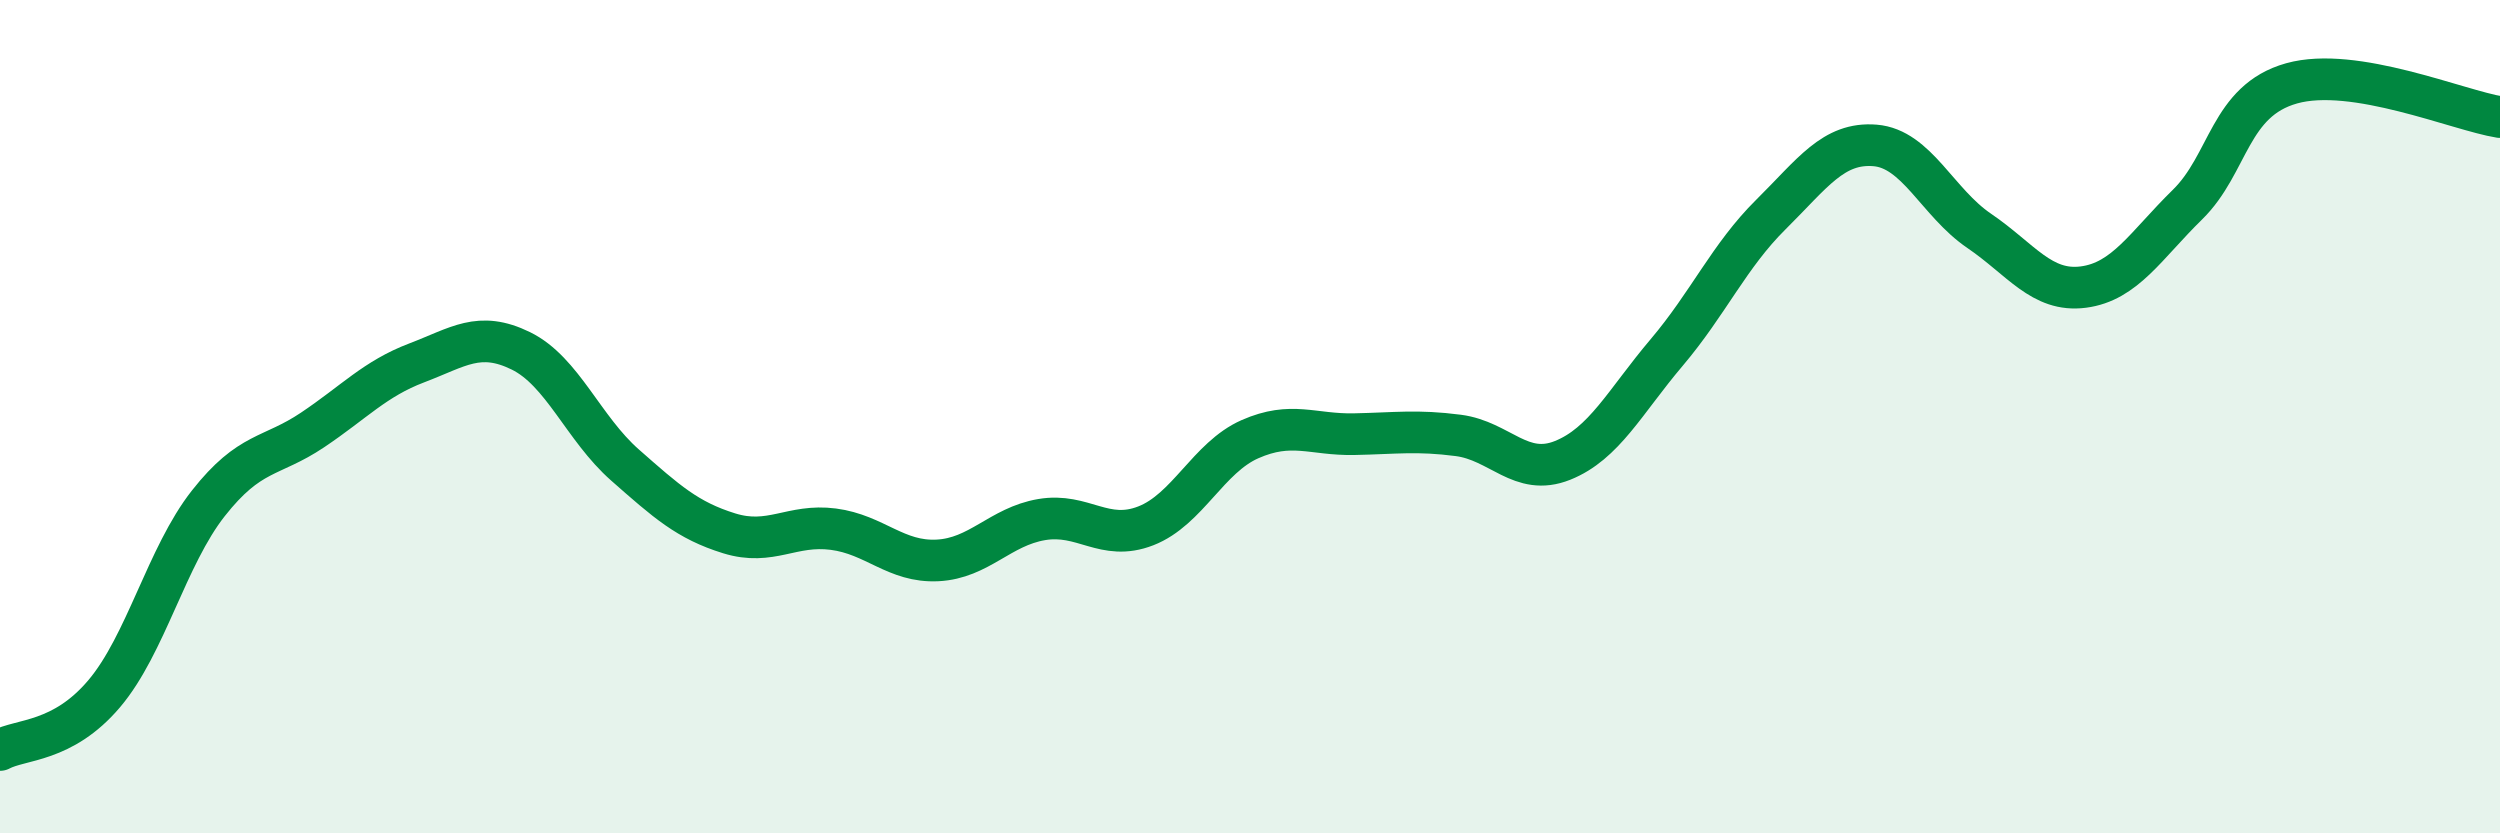
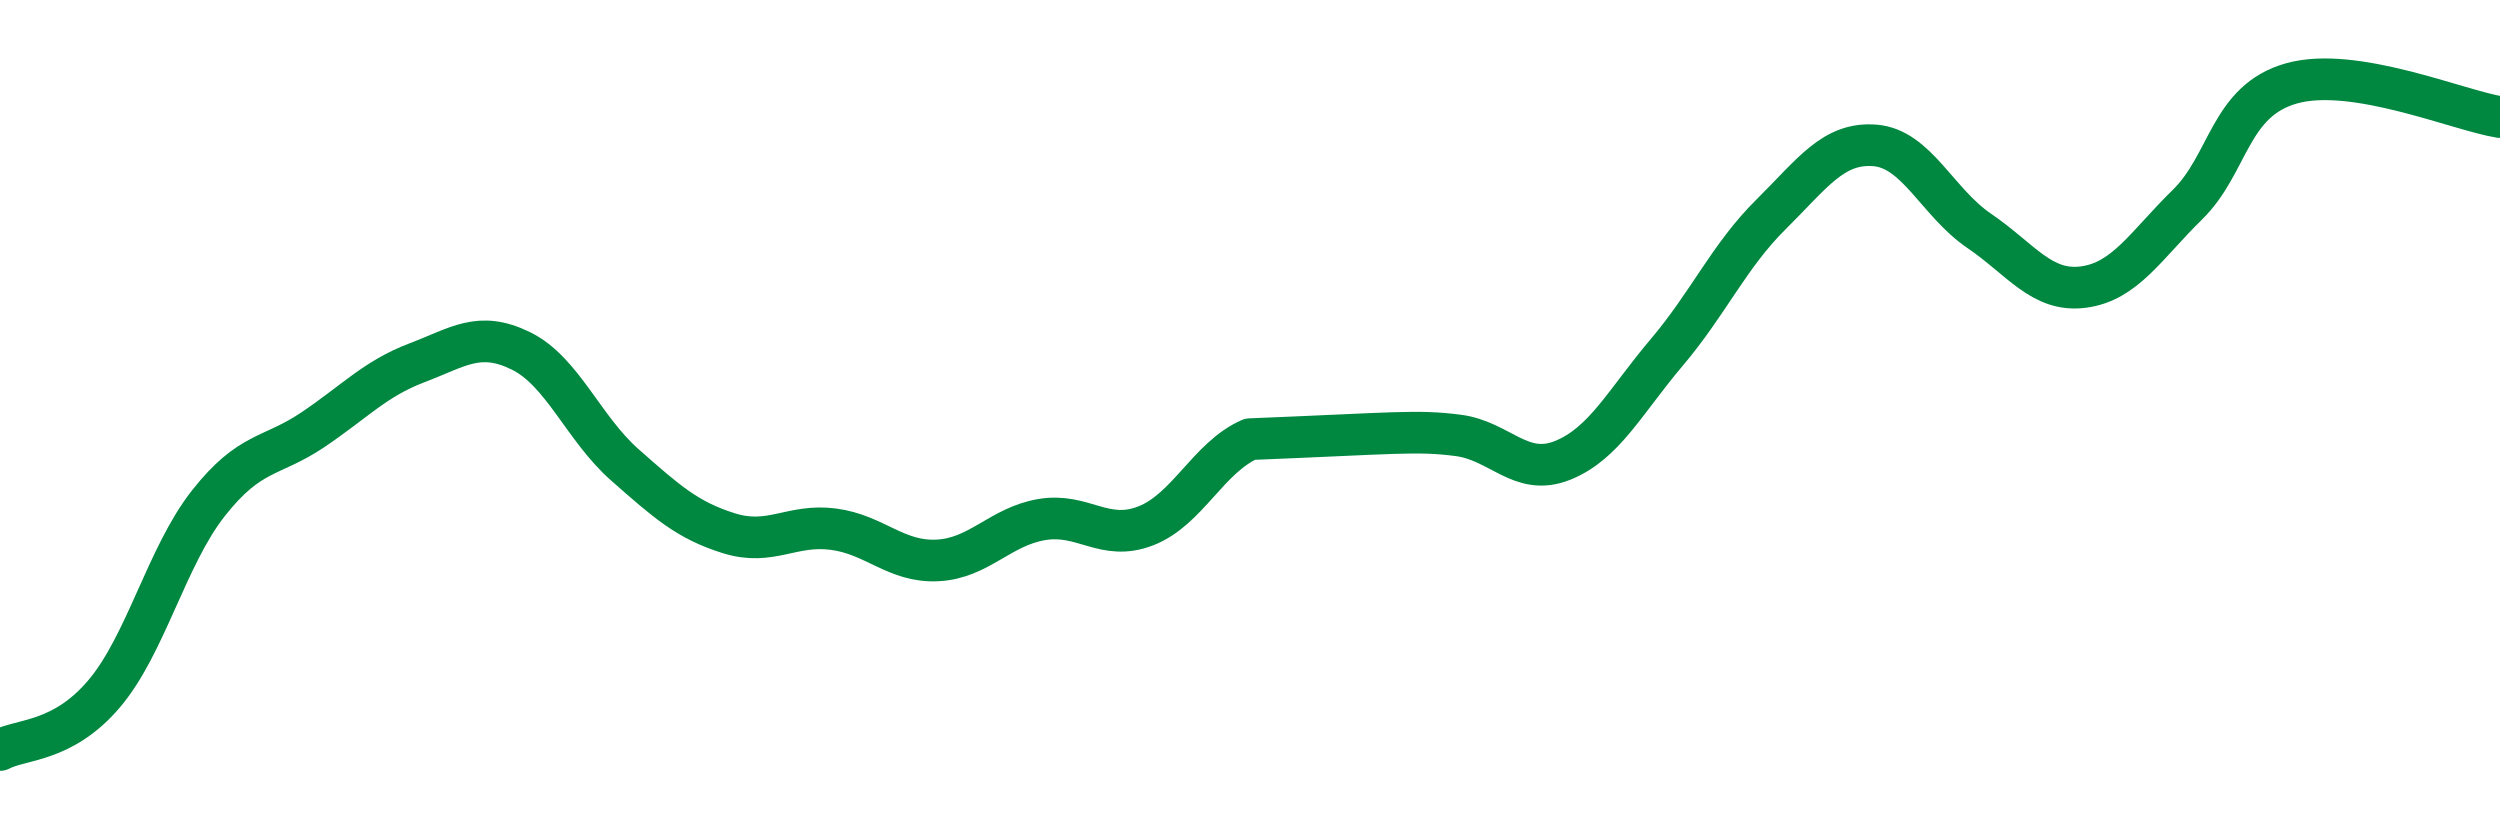
<svg xmlns="http://www.w3.org/2000/svg" width="60" height="20" viewBox="0 0 60 20">
-   <path d="M 0,18 C 0.5,17.73 1.5,17.83 2.5,16.65 C 3.5,15.47 4,13.35 5,12.08 C 6,10.81 6.5,10.99 7.5,10.32 C 8.5,9.65 9,9.09 10,8.71 C 11,8.33 11.5,7.93 12.5,8.42 C 13.5,8.91 14,10.28 15,11.16 C 16,12.04 16.5,12.49 17.5,12.8 C 18.5,13.11 19,12.57 20,12.7 C 21,12.83 21.5,13.5 22.5,13.45 C 23.5,13.4 24,12.64 25,12.47 C 26,12.3 26.5,13.01 27.5,12.62 C 28.5,12.23 29,10.98 30,10.54 C 31,10.1 31.5,10.44 32.5,10.42 C 33.5,10.4 34,10.32 35,10.45 C 36,10.58 36.5,11.45 37.5,11.05 C 38.5,10.65 39,9.64 40,8.46 C 41,7.28 41.5,6.14 42.5,5.15 C 43.5,4.16 44,3.41 45,3.49 C 46,3.57 46.5,4.86 47.5,5.54 C 48.5,6.22 49,7.02 50,6.89 C 51,6.76 51.5,5.89 52.5,4.91 C 53.5,3.93 53.5,2.42 55,2 C 56.5,1.58 59,2.65 60,2.81L60 20L0 20Z" fill="#008740" opacity="0.1" stroke-linecap="round" stroke-linejoin="round" />
-   <path d="M 0,18 C 0.5,17.73 1.5,17.83 2.5,16.65 C 3.5,15.47 4,13.35 5,12.08 C 6,10.81 6.5,10.99 7.5,10.32 C 8.5,9.65 9,9.09 10,8.71 C 11,8.33 11.5,7.93 12.5,8.42 C 13.5,8.91 14,10.28 15,11.16 C 16,12.04 16.5,12.49 17.5,12.8 C 18.5,13.11 19,12.57 20,12.7 C 21,12.83 21.5,13.5 22.5,13.45 C 23.5,13.4 24,12.64 25,12.47 C 26,12.3 26.5,13.01 27.5,12.62 C 28.5,12.23 29,10.98 30,10.54 C 31,10.1 31.5,10.44 32.5,10.42 C 33.5,10.4 34,10.32 35,10.45 C 36,10.58 36.5,11.45 37.5,11.05 C 38.5,10.65 39,9.64 40,8.46 C 41,7.28 41.5,6.14 42.5,5.15 C 43.5,4.16 44,3.41 45,3.49 C 46,3.57 46.5,4.86 47.5,5.54 C 48.5,6.22 49,7.02 50,6.89 C 51,6.76 51.5,5.89 52.5,4.91 C 53.5,3.93 53.5,2.42 55,2 C 56.5,1.58 59,2.65 60,2.81" stroke="#008740" stroke-width="1" fill="none" stroke-linecap="round" stroke-linejoin="round" />
+   <path d="M 0,18 C 0.5,17.73 1.5,17.83 2.5,16.65 C 3.5,15.47 4,13.35 5,12.08 C 6,10.81 6.5,10.99 7.5,10.32 C 8.5,9.65 9,9.09 10,8.71 C 11,8.33 11.5,7.93 12.5,8.42 C 13.5,8.91 14,10.28 15,11.16 C 16,12.04 16.5,12.49 17.5,12.8 C 18.5,13.11 19,12.57 20,12.7 C 21,12.83 21.5,13.5 22.5,13.45 C 23.5,13.4 24,12.64 25,12.47 C 26,12.3 26.5,13.01 27.5,12.62 C 28.5,12.23 29,10.98 30,10.54 C 33.5,10.4 34,10.32 35,10.45 C 36,10.58 36.5,11.45 37.5,11.05 C 38.5,10.65 39,9.64 40,8.46 C 41,7.28 41.5,6.14 42.5,5.15 C 43.5,4.16 44,3.41 45,3.49 C 46,3.57 46.5,4.86 47.5,5.54 C 48.5,6.22 49,7.02 50,6.89 C 51,6.76 51.5,5.89 52.5,4.91 C 53.5,3.93 53.5,2.42 55,2 C 56.5,1.58 59,2.65 60,2.81" stroke="#008740" stroke-width="1" fill="none" stroke-linecap="round" stroke-linejoin="round" />
</svg>